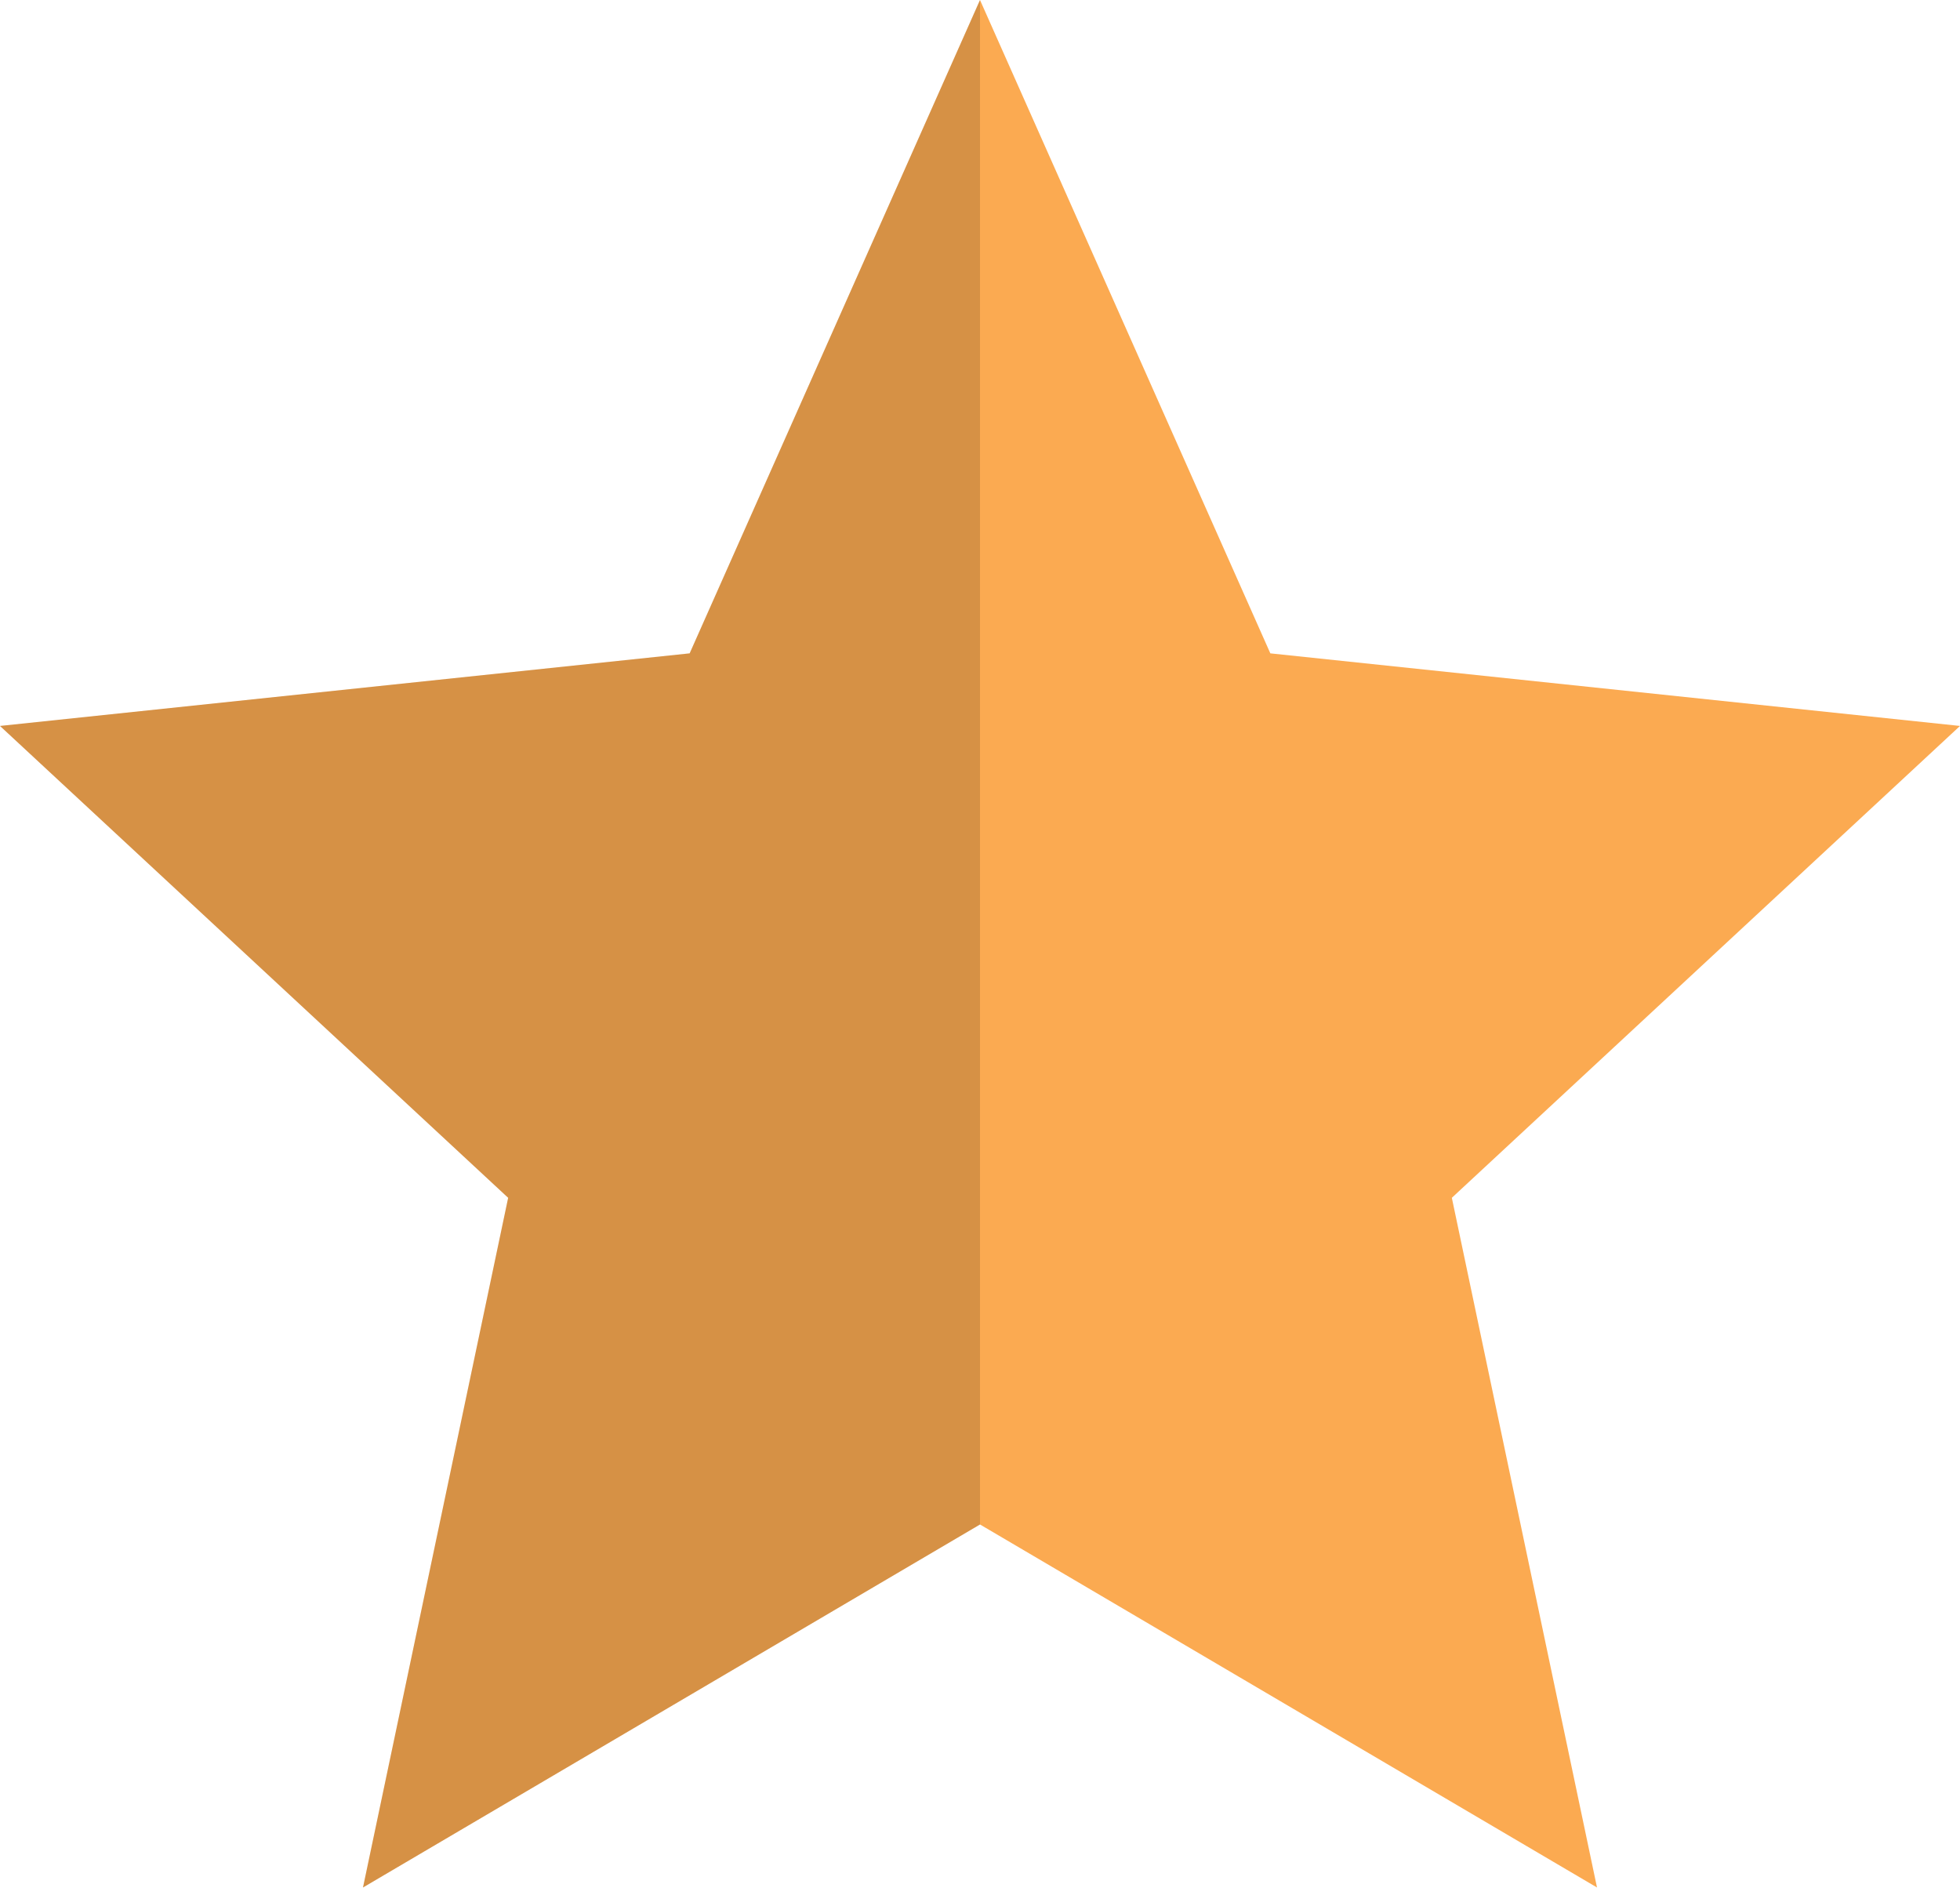
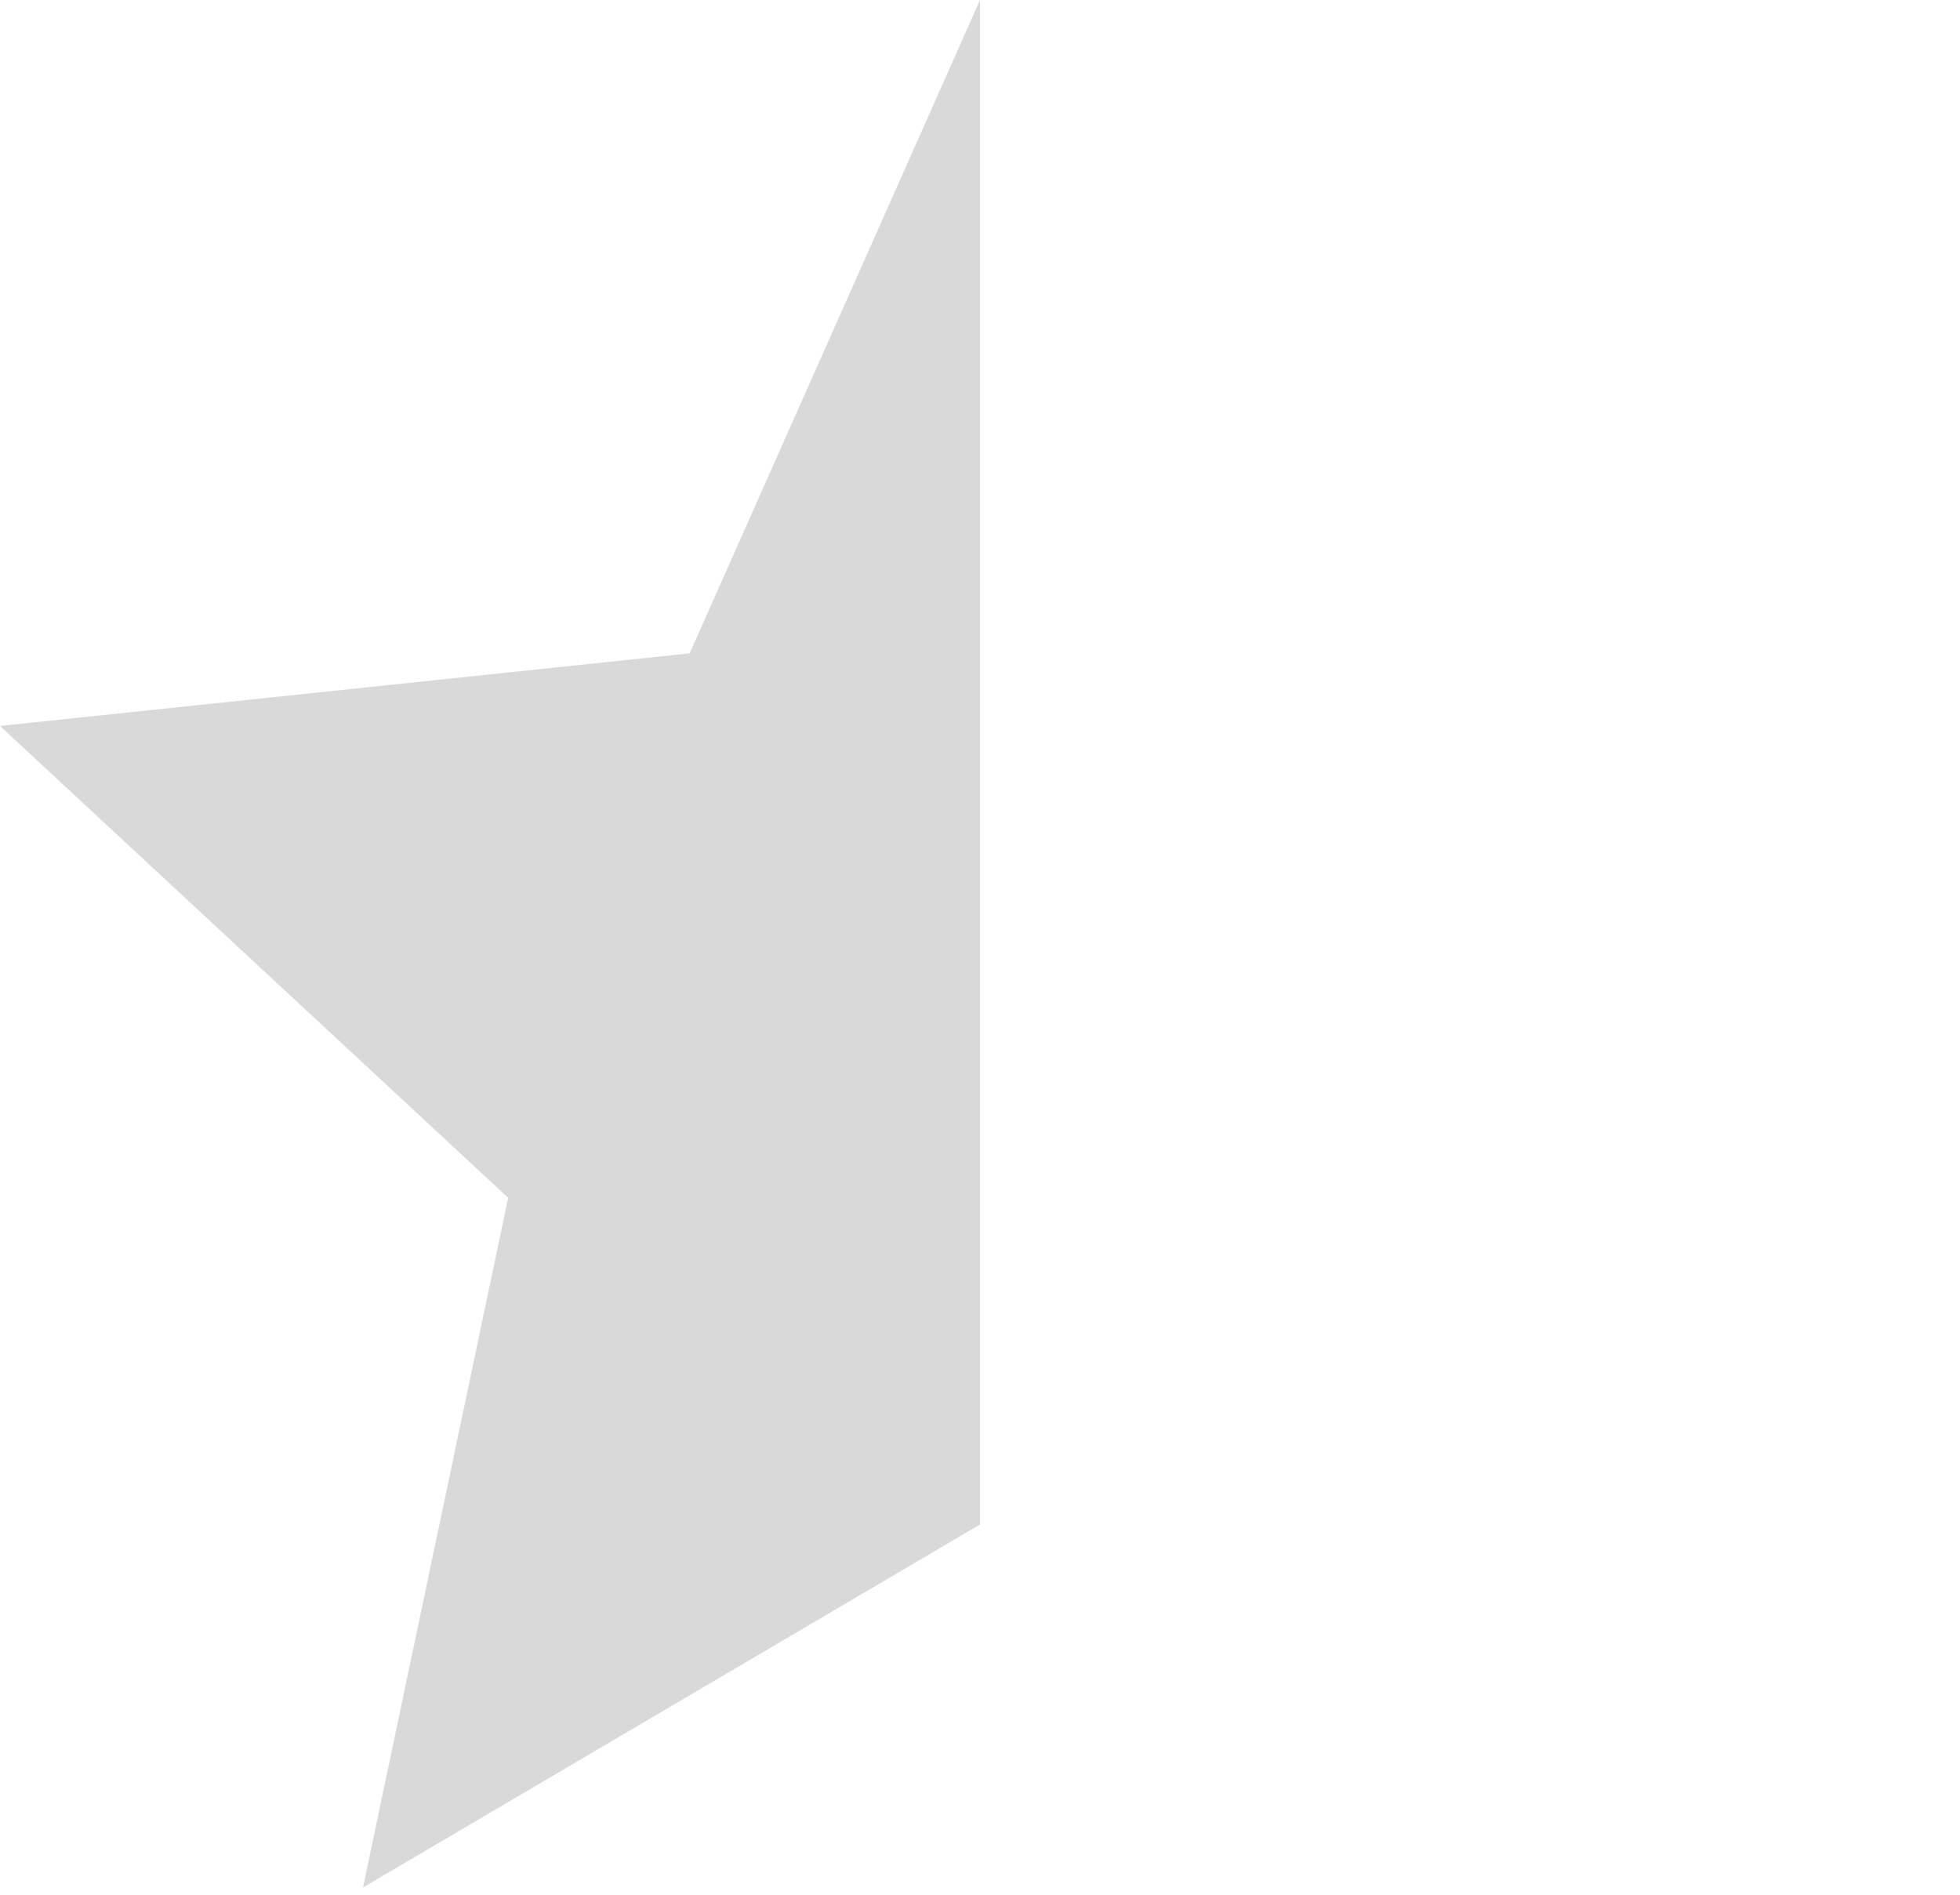
<svg xmlns="http://www.w3.org/2000/svg" width="30px" height="29px" viewBox="0 0 30 29">
  <title>Orion_star</title>
  <desc>Created with Sketch.</desc>
  <g id="Page-1" stroke="none" stroke-width="1" fill="none" fill-rule="evenodd">
    <g id="BC-Development-Finance" transform="translate(-619, -550)" fill-rule="nonzero">
      <g id="Group-13" transform="translate(349, 549)">
        <g id="Group-17">
          <g id="Group-25">
            <g id="Group-2-Copy-2" transform="translate(270, 1)">
              <g id="Orion_star">
-                 <polygon id="Path" fill="#FBAA51" points="15 23.333 5.556 28.889 7.778 18.333 0 11.111 10.556 10 15 0 19.444 10 30 11.111 22.222 18.333 24.444 28.889" />
                <polygon id="Path" fill="#000000" opacity="0.15" points="10.556 10 0 11.111 7.778 18.333 5.556 28.889 15 23.333 15 0" />
              </g>
            </g>
          </g>
        </g>
      </g>
    </g>
  </g>
</svg>